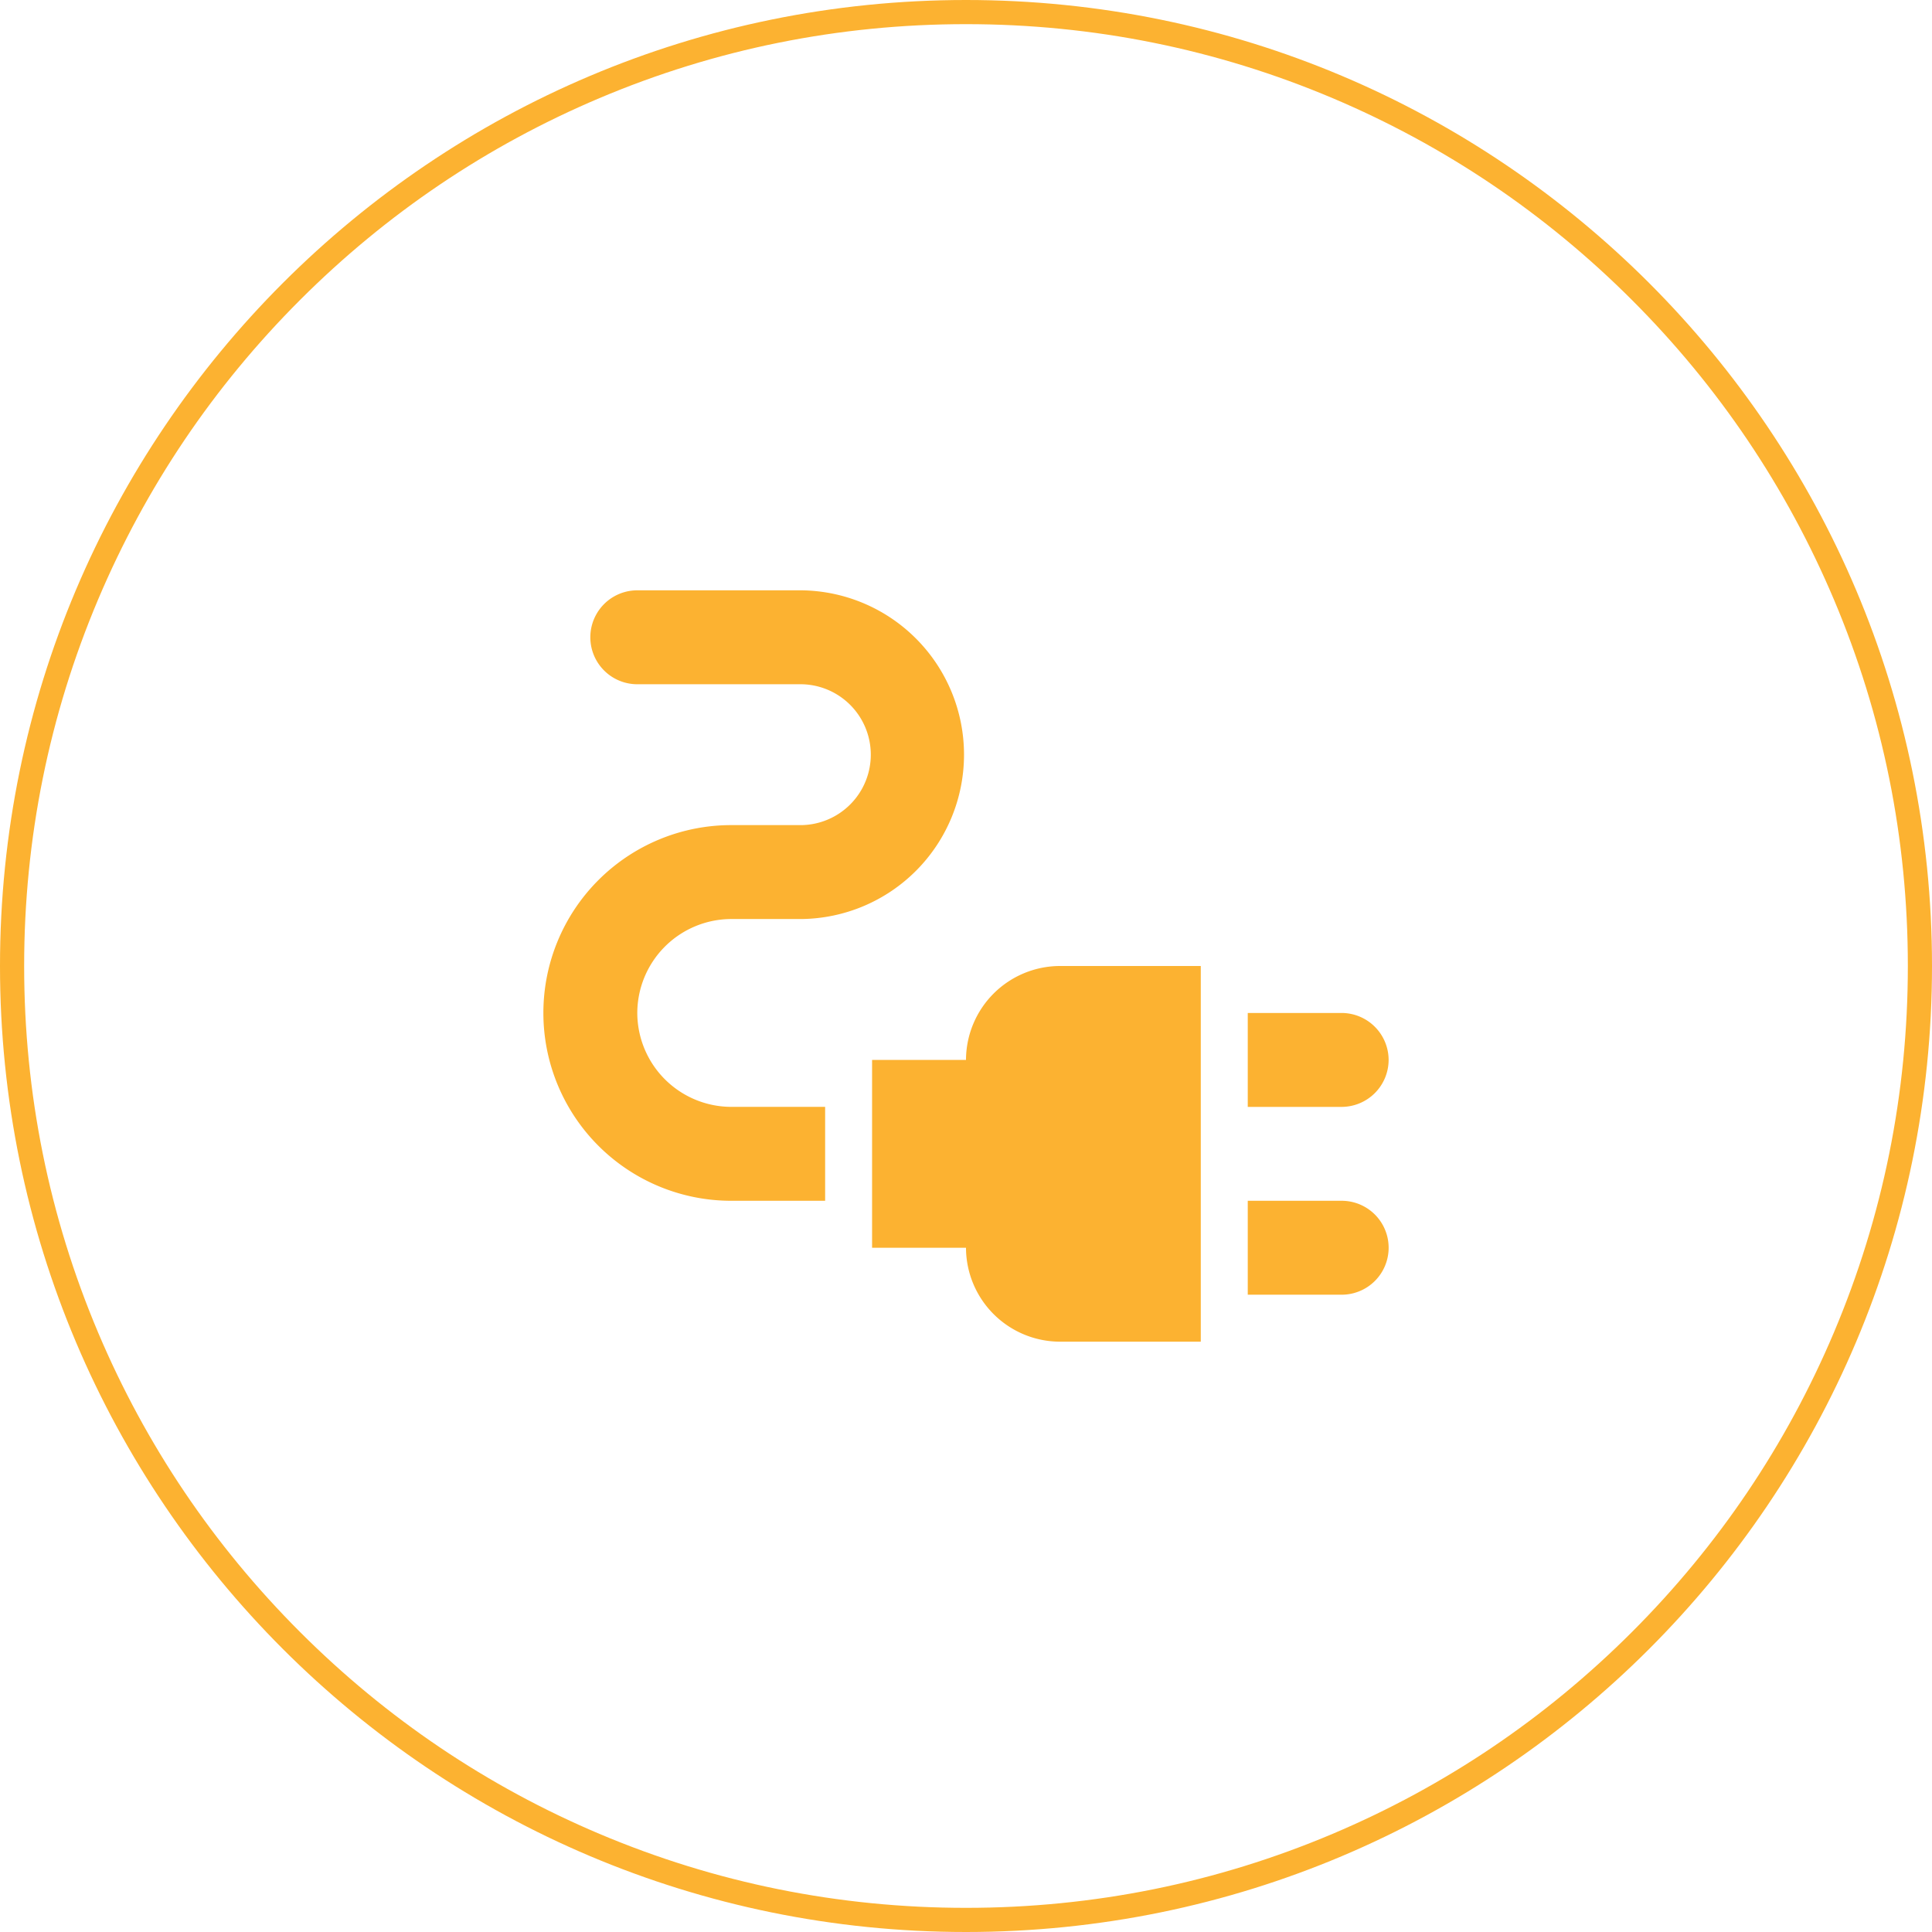
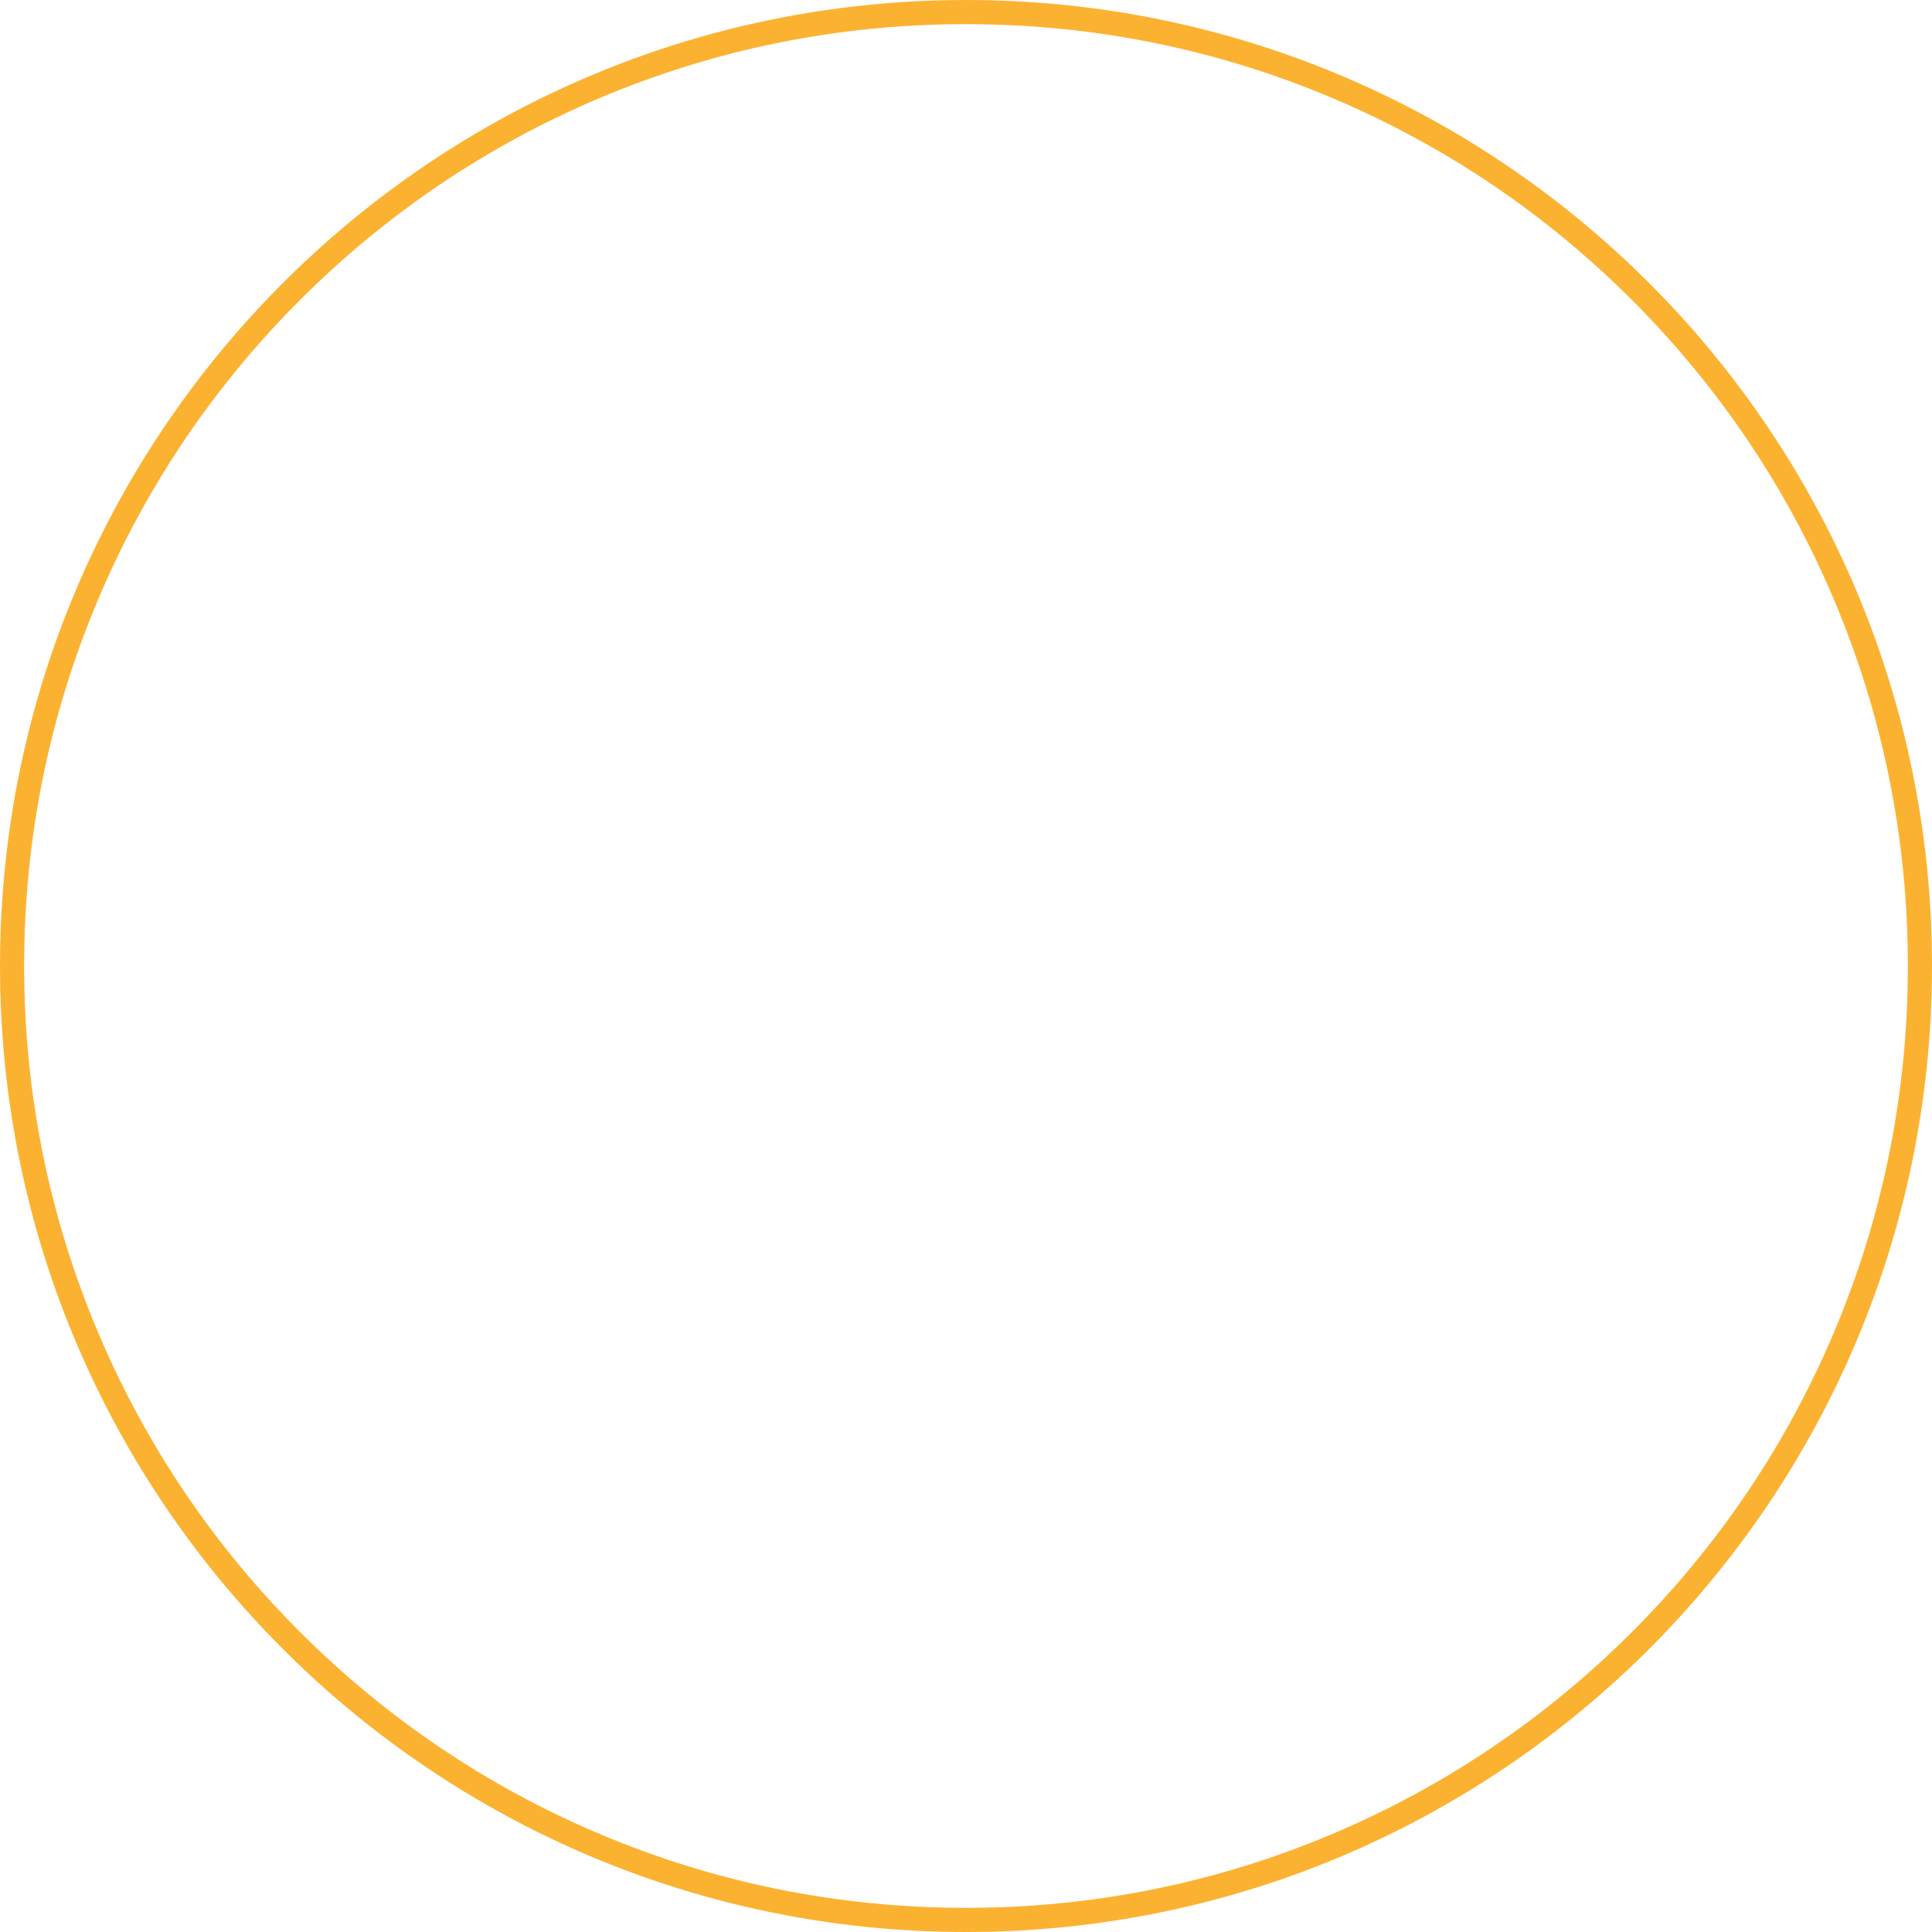
<svg xmlns="http://www.w3.org/2000/svg" width="80" height="80" viewBox="0 0 80 80">
  <g id="icon_electrical" transform="translate(-166 -2026)">
    <g id="Path_559" data-name="Path 559" transform="translate(166 2026)" fill="none">
-       <path d="M40,0A40,40,0,1,1,0,40,40,40,0,0,1,40,0Z" stroke="none" />
      <path d="M 40 1 C 34.735 1 29.627 2.031 24.82 4.064 C 20.176 6.029 16.005 8.841 12.423 12.423 C 8.841 16.005 6.029 20.176 4.064 24.82 C 2.031 29.627 1 34.735 1 40 C 1 45.265 2.031 50.373 4.064 55.18 C 6.029 59.824 8.841 63.995 12.423 67.577 C 16.005 71.159 20.176 73.971 24.82 75.936 C 29.627 77.969 34.735 79 40 79 C 45.265 79 50.373 77.969 55.18 75.936 C 59.824 73.971 63.995 71.159 67.577 67.577 C 71.159 63.995 73.971 59.824 75.936 55.18 C 77.969 50.373 79 45.265 79 40 C 79 34.735 77.969 29.627 75.936 24.82 C 73.971 20.176 71.159 16.005 67.577 12.423 C 63.995 8.841 59.824 6.029 55.18 4.064 C 50.373 2.031 45.265 1 40 1 M 40 0 C 62.091 0 80 17.909 80 40 C 80 62.091 62.091 80 40 80 C 17.909 80 0 62.091 0 40 C 0 17.909 17.909 0 40 0 Z" stroke="none" fill="#fcb231" />
    </g>
    <g id="Icon_material-electrical-services" data-name="Icon material-electrical-services" transform="translate(184 2044.444)">
-       <path id="Path_559-2" data-name="Path 559" d="M36.389,21.889a1.95,1.95,0,0,0-1.944-1.944H30.556v3.889h3.889A1.95,1.95,0,0,0,36.389,21.889Zm-1.944,5.833H30.556v3.889h3.889a1.944,1.944,0,0,0,0-3.889ZM18.889,21.889H15v7.778h3.889a3.9,3.9,0,0,0,3.889,3.889h5.833V18H22.778A3.9,3.9,0,0,0,18.889,21.889Z" transform="translate(3.111 3.556)" fill="#fcb231" />
-       <path id="Path_560" data-name="Path 560" d="M8.389,23.5a3.9,3.9,0,0,1,3.889-3.889h2.917A6.806,6.806,0,0,0,15.194,6H8.389a1.944,1.944,0,0,0,0,3.889h6.806a2.917,2.917,0,0,1,0,5.833H12.278a7.778,7.778,0,1,0,0,15.556h3.889V27.389H12.278A3.9,3.9,0,0,1,8.389,23.5Z" transform="translate(0 0)" fill="#fcb231" />
-     </g>
+       </g>
  </g>
</svg>